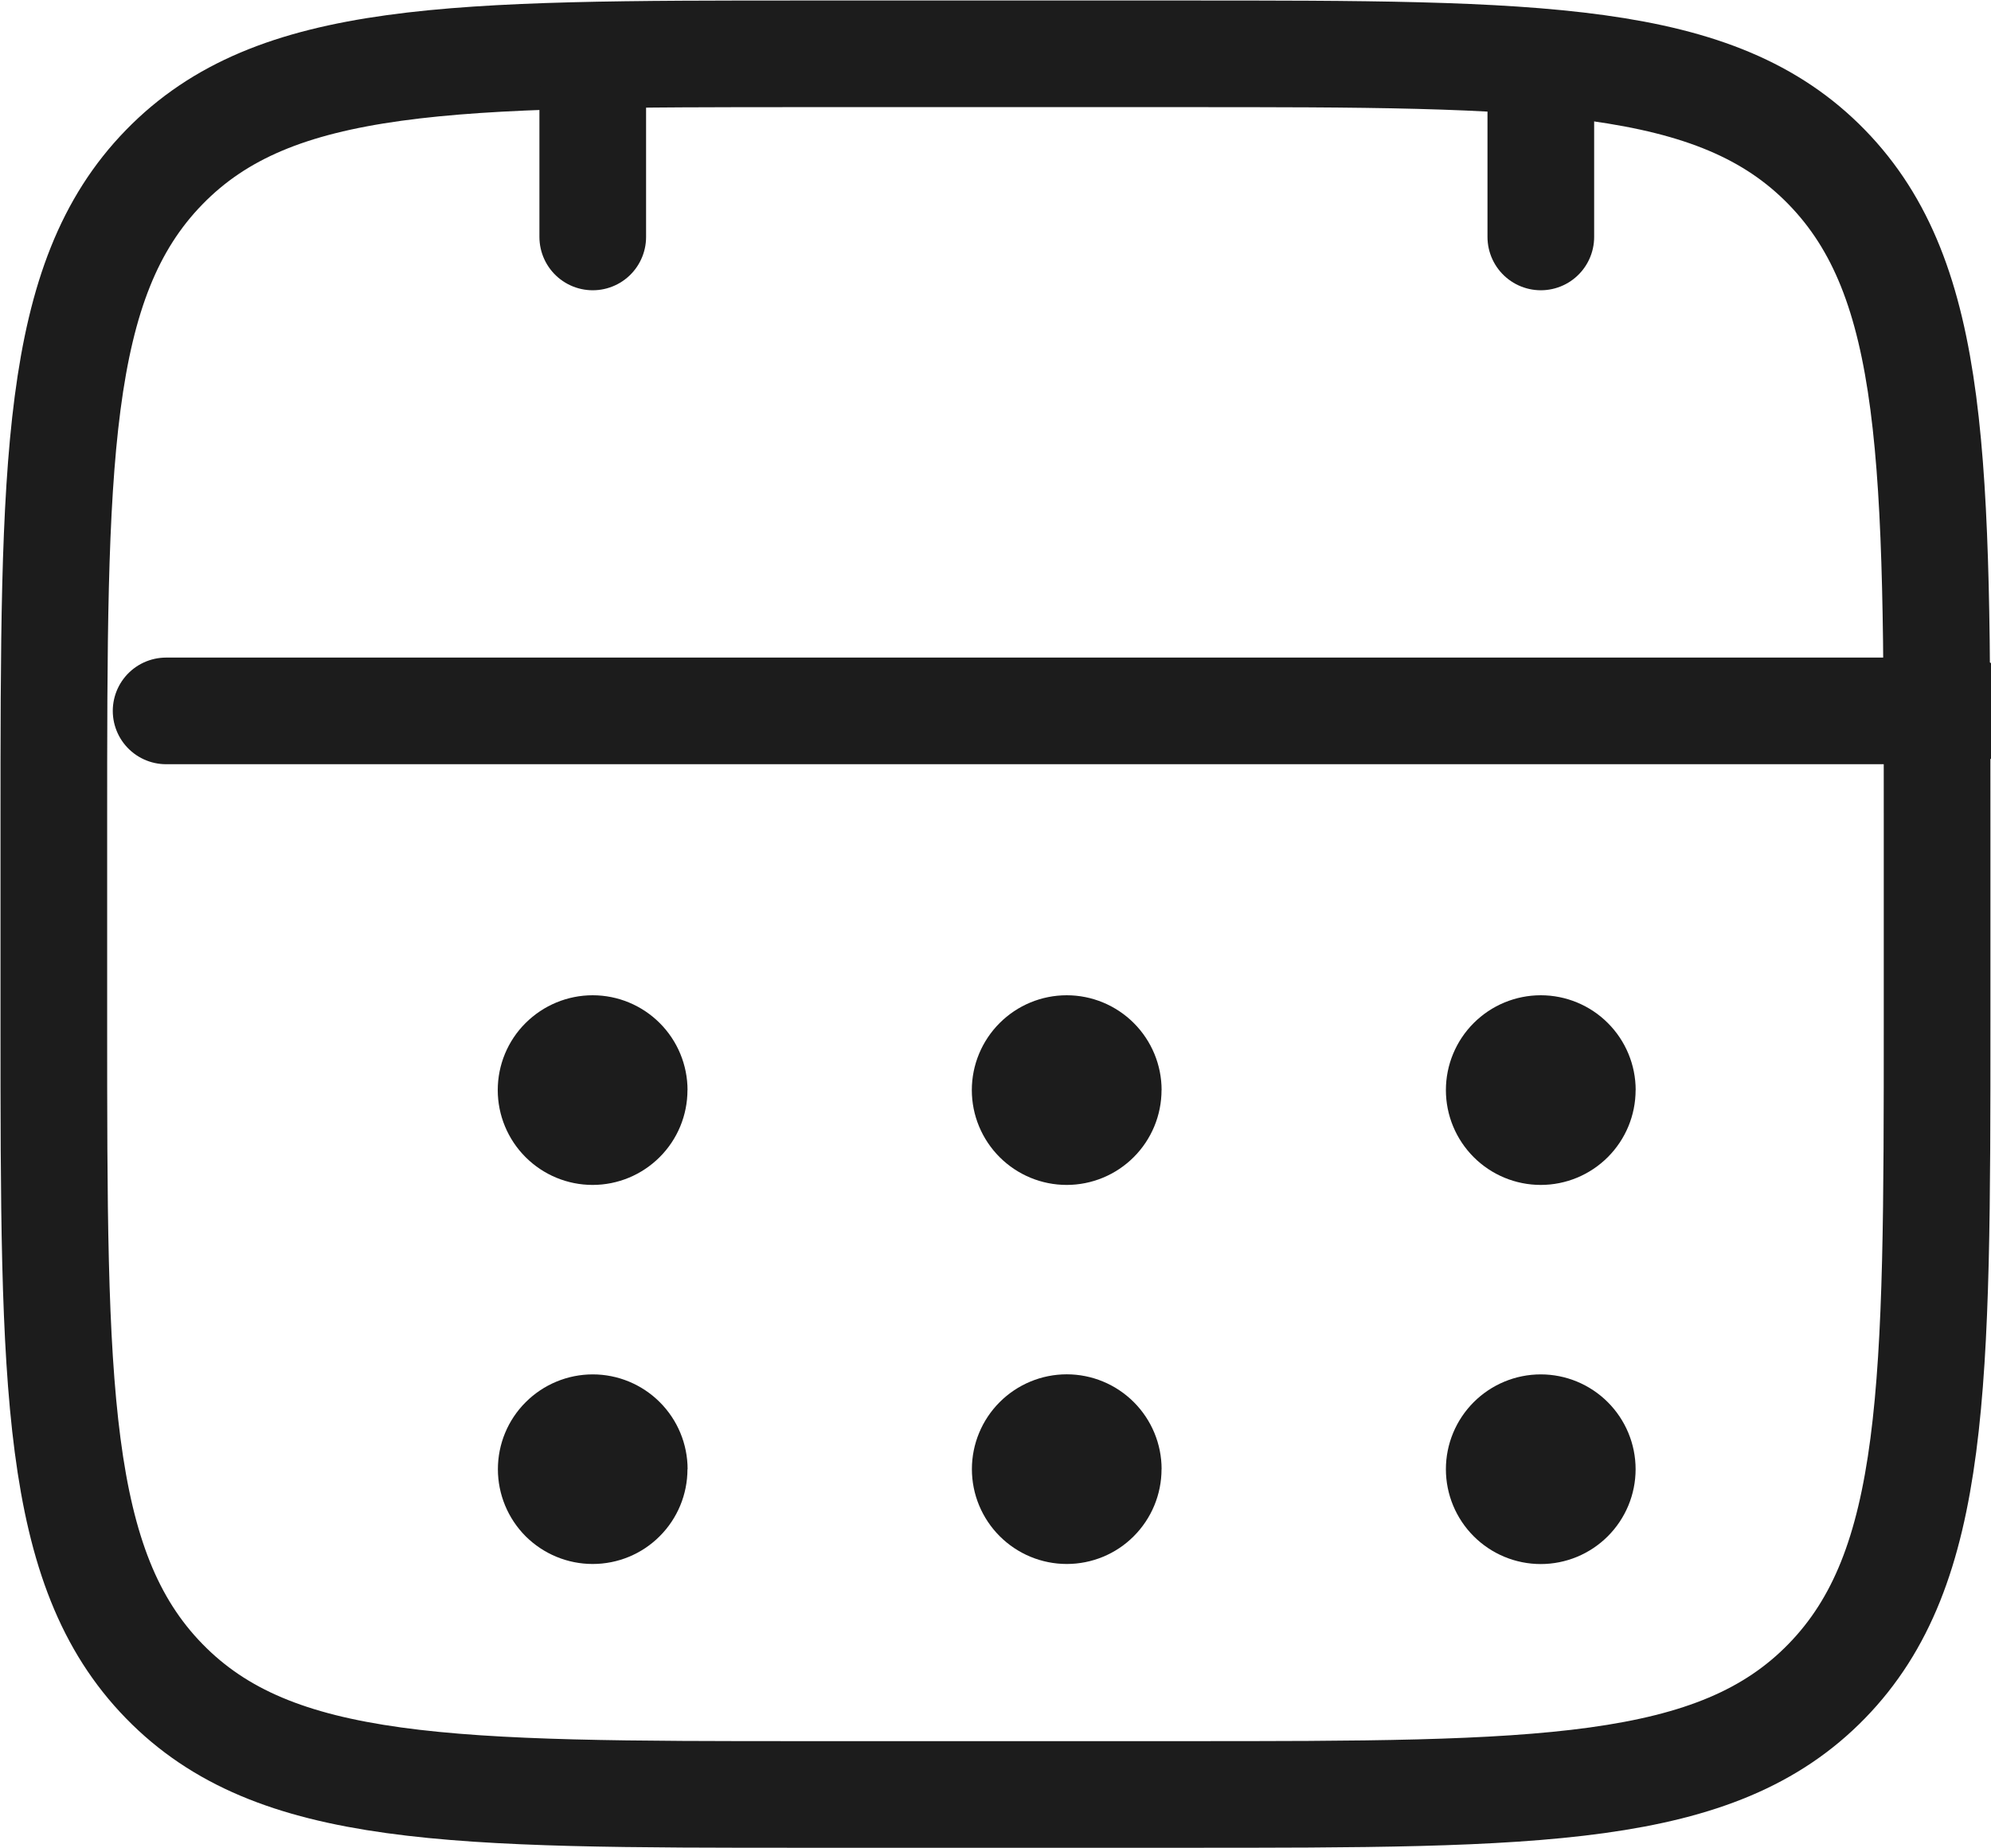
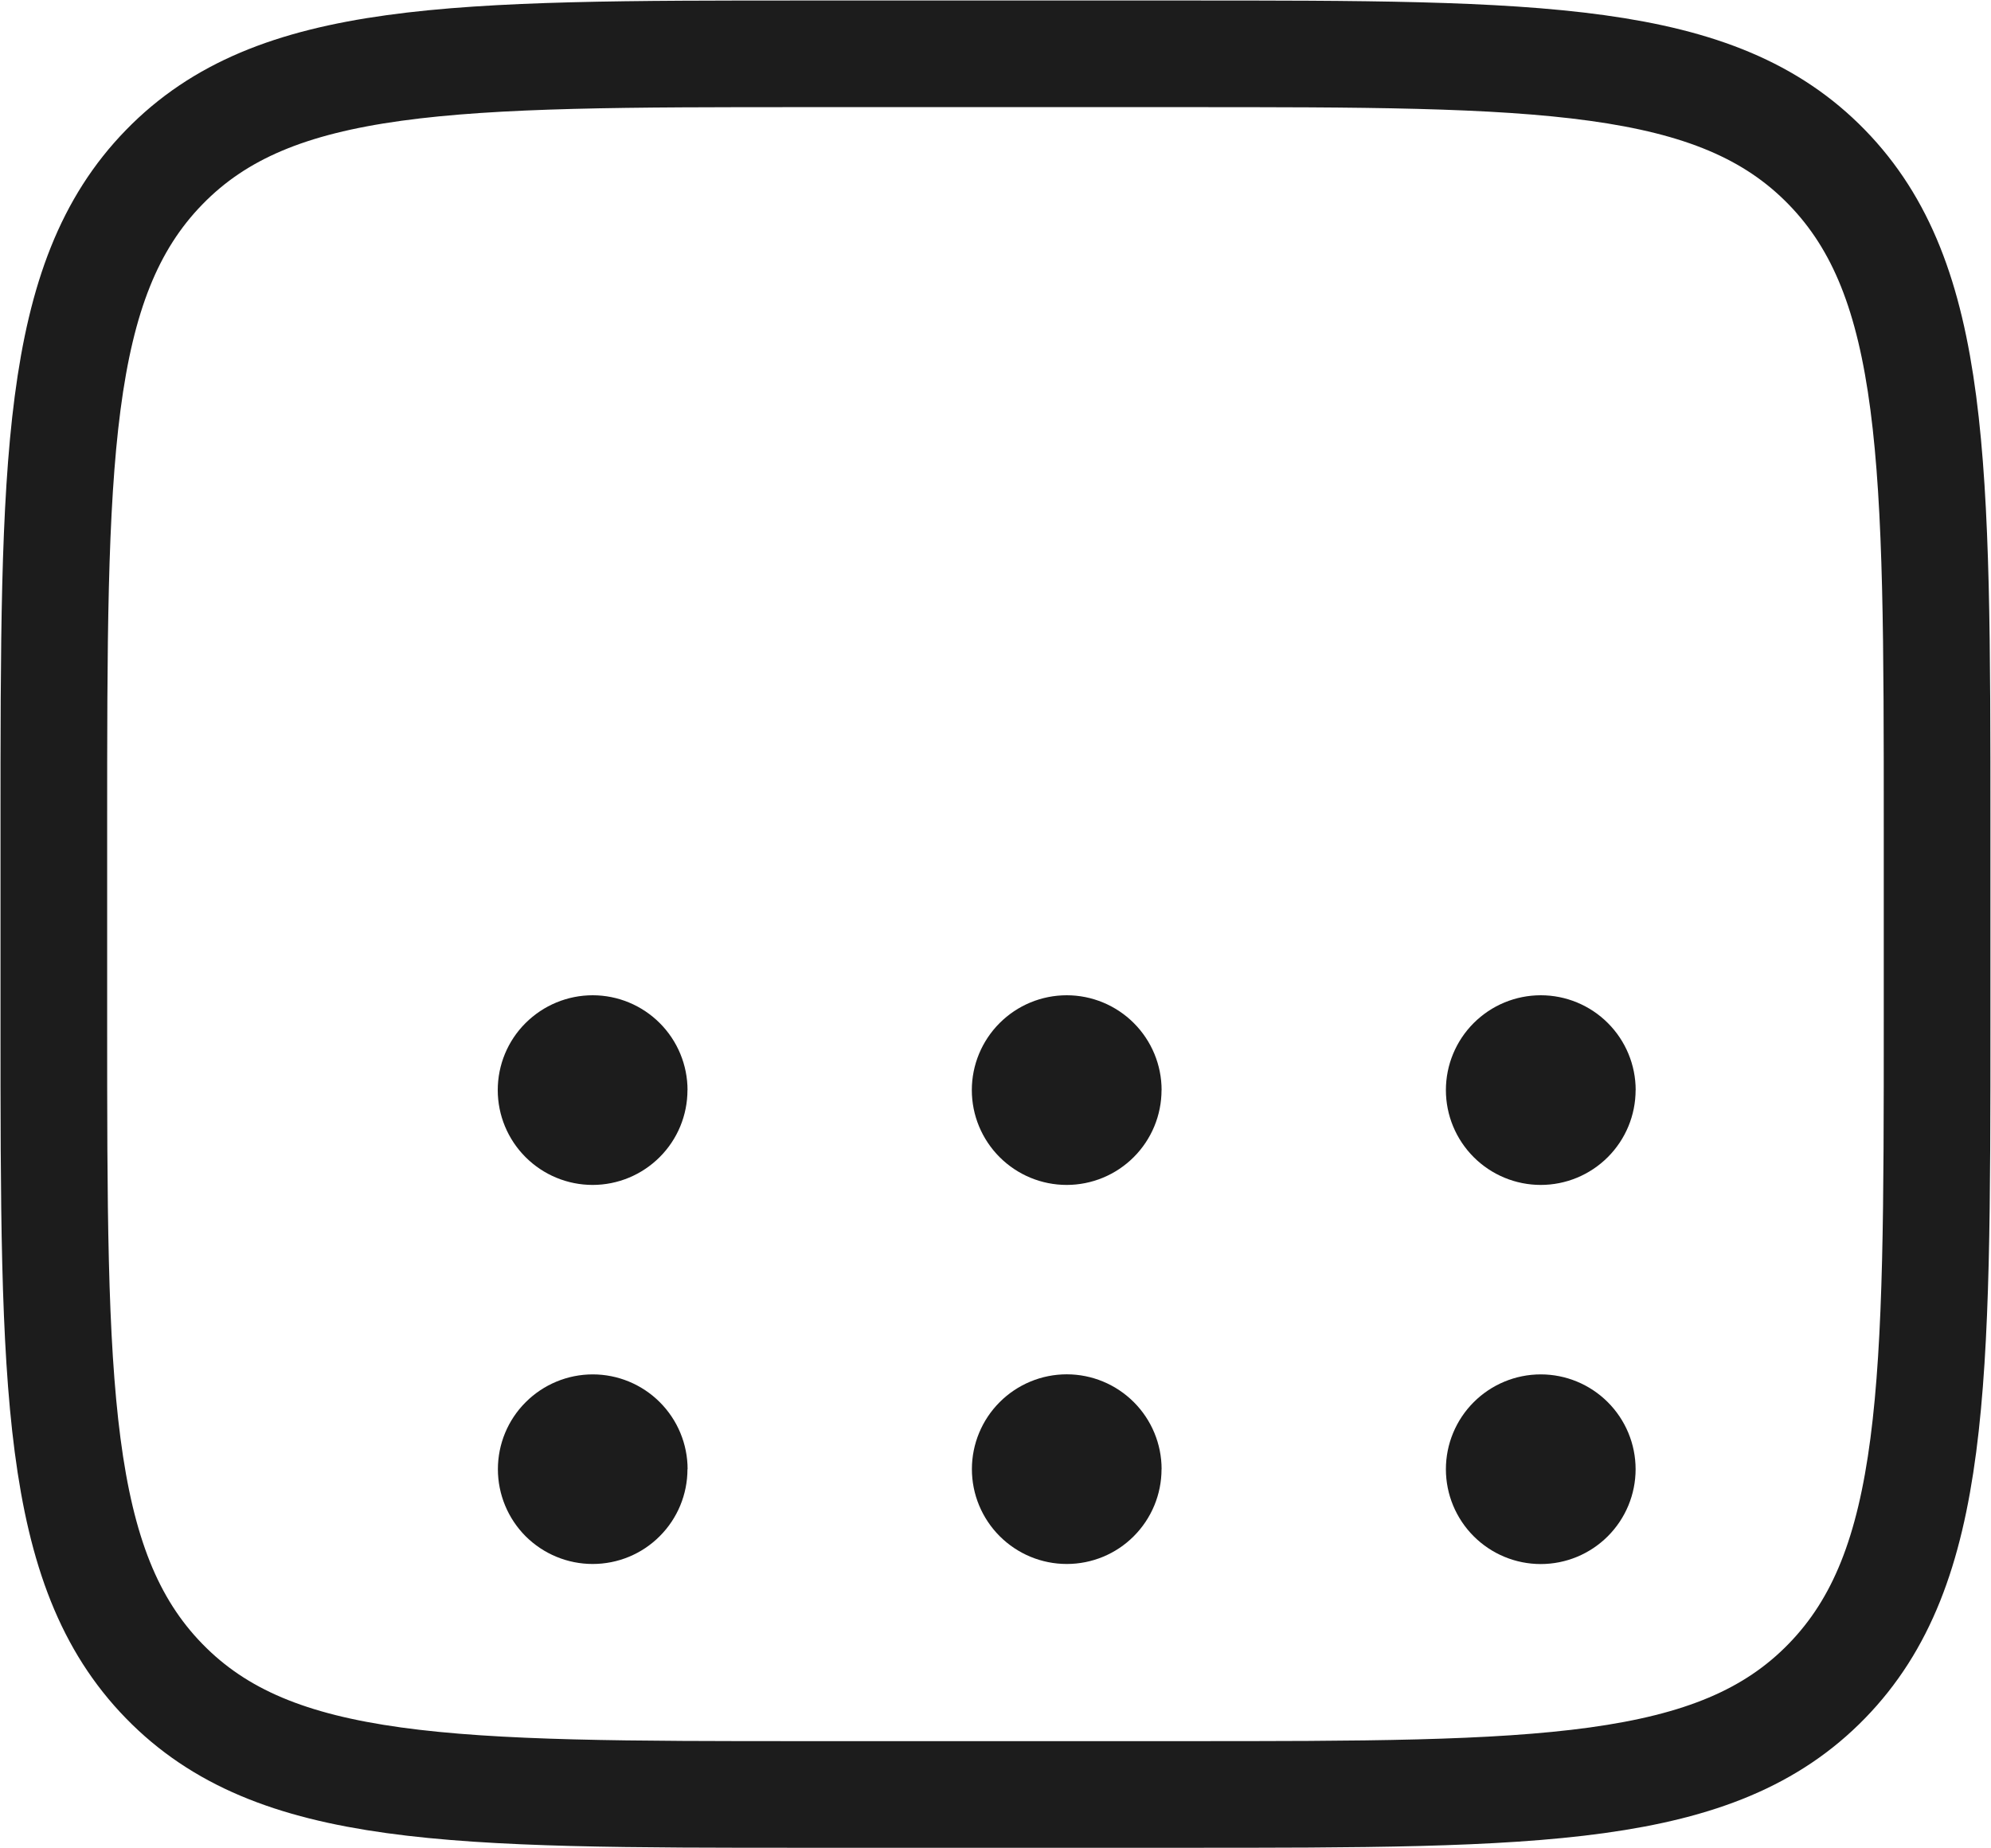
<svg xmlns="http://www.w3.org/2000/svg" width="28" height="26" viewBox="0 0 28 26" fill="none">
  <path d="m 0.757,11.64 c 0,-5.13 0,-7.695 1.552,-9.288 C 3.86,0.757 6.358,0.757 11.351,0.757 h 5.297 c 4.994,0 7.491,0 9.042,1.594 1.552,1.593 1.552,4.158 1.552,9.288 v 2.721 c 0,5.13 0,7.695 -1.552,9.288 -1.551,1.594 -4.048,1.594 -9.042,1.594 h -5.297 c -4.994,0 -7.491,0 -9.042,-1.594 C 0.757,22.056 0.757,19.49 0.757,14.36 Z" stroke="#1c1c1c" stroke-width="1.5" id="path226" />
-   <path d="m 8.336,3.333 v -2 m 13.333,2 v -2 M 2.336,10 H 27.669" stroke="#1c1c1c" stroke-width="1.5" stroke-linecap="round" id="path228" />
  <path d="m 23.002,20.667 c 0,0.354 -0.141,0.693 -0.391,0.943 -0.25,0.25 -0.589,0.391 -0.943,0.391 -0.354,0 -0.693,-0.141 -0.943,-0.391 -0.25,-0.25 -0.391,-0.589 -0.391,-0.943 0,-0.354 0.141,-0.693 0.391,-0.943 0.25,-0.25 0.589,-0.391 0.943,-0.391 0.354,0 0.693,0.141 0.943,0.391 0.25,0.25 0.391,0.589 0.391,0.943 z m 0,-5.333 c 0,0.354 -0.141,0.693 -0.391,0.943 -0.25,0.25 -0.589,0.391 -0.943,0.391 -0.354,0 -0.693,-0.141 -0.943,-0.391 -0.25,-0.25 -0.391,-0.589 -0.391,-0.943 0,-0.354 0.141,-0.693 0.391,-0.943 C 20.976,14.14 21.315,14 21.669,14 c 0.354,0 0.693,0.141 0.943,0.391 0.25,0.25 0.391,0.589 0.391,0.943 z m -6.667,5.333 c 0,0.354 -0.141,0.693 -0.391,0.943 C 15.695,21.86 15.356,22 15.002,22 c -0.354,0 -0.693,-0.141 -0.943,-0.391 -0.25,-0.25 -0.391,-0.589 -0.391,-0.943 0,-0.354 0.141,-0.693 0.391,-0.943 0.25,-0.25 0.589,-0.391 0.943,-0.391 0.354,0 0.693,0.141 0.943,0.391 0.25,0.25 0.391,0.589 0.391,0.943 z m 0,-5.333 c 0,0.354 -0.141,0.693 -0.391,0.943 -0.25,0.25 -0.589,0.391 -0.943,0.391 -0.354,0 -0.693,-0.141 -0.943,-0.391 -0.25,-0.25 -0.391,-0.589 -0.391,-0.943 0,-0.354 0.141,-0.693 0.391,-0.943 C 14.309,14.14 14.648,14 15.002,14 c 0.354,0 0.693,0.141 0.943,0.391 0.25,0.25 0.391,0.589 0.391,0.943 z m -6.667,5.333 c 0,0.354 -0.14,0.693 -0.391,0.943 C 9.028,21.86 8.689,22 8.335,22 7.982,22 7.643,21.86 7.392,21.61 7.142,21.359 7.002,21.02 7.002,20.667 c 0,-0.354 0.14,-0.693 0.391,-0.943 0.25,-0.25 0.589,-0.391 0.943,-0.391 0.354,0 0.693,0.141 0.943,0.391 0.25,0.25 0.391,0.589 0.391,0.943 z m 0,-5.333 c 0,0.354 -0.14,0.693 -0.391,0.943 -0.25,0.25 -0.589,0.391 -0.943,0.391 -0.354,0 -0.693,-0.141 -0.943,-0.391 -0.25,-0.25 -0.391,-0.589 -0.391,-0.943 0,-0.354 0.14,-0.693 0.391,-0.943 C 7.643,14.14 7.982,14 8.335,14 c 0.354,0 0.693,0.141 0.943,0.391 0.25,0.25 0.391,0.589 0.391,0.943 z" fill="#1c1c1c" id="path230" />
</svg>